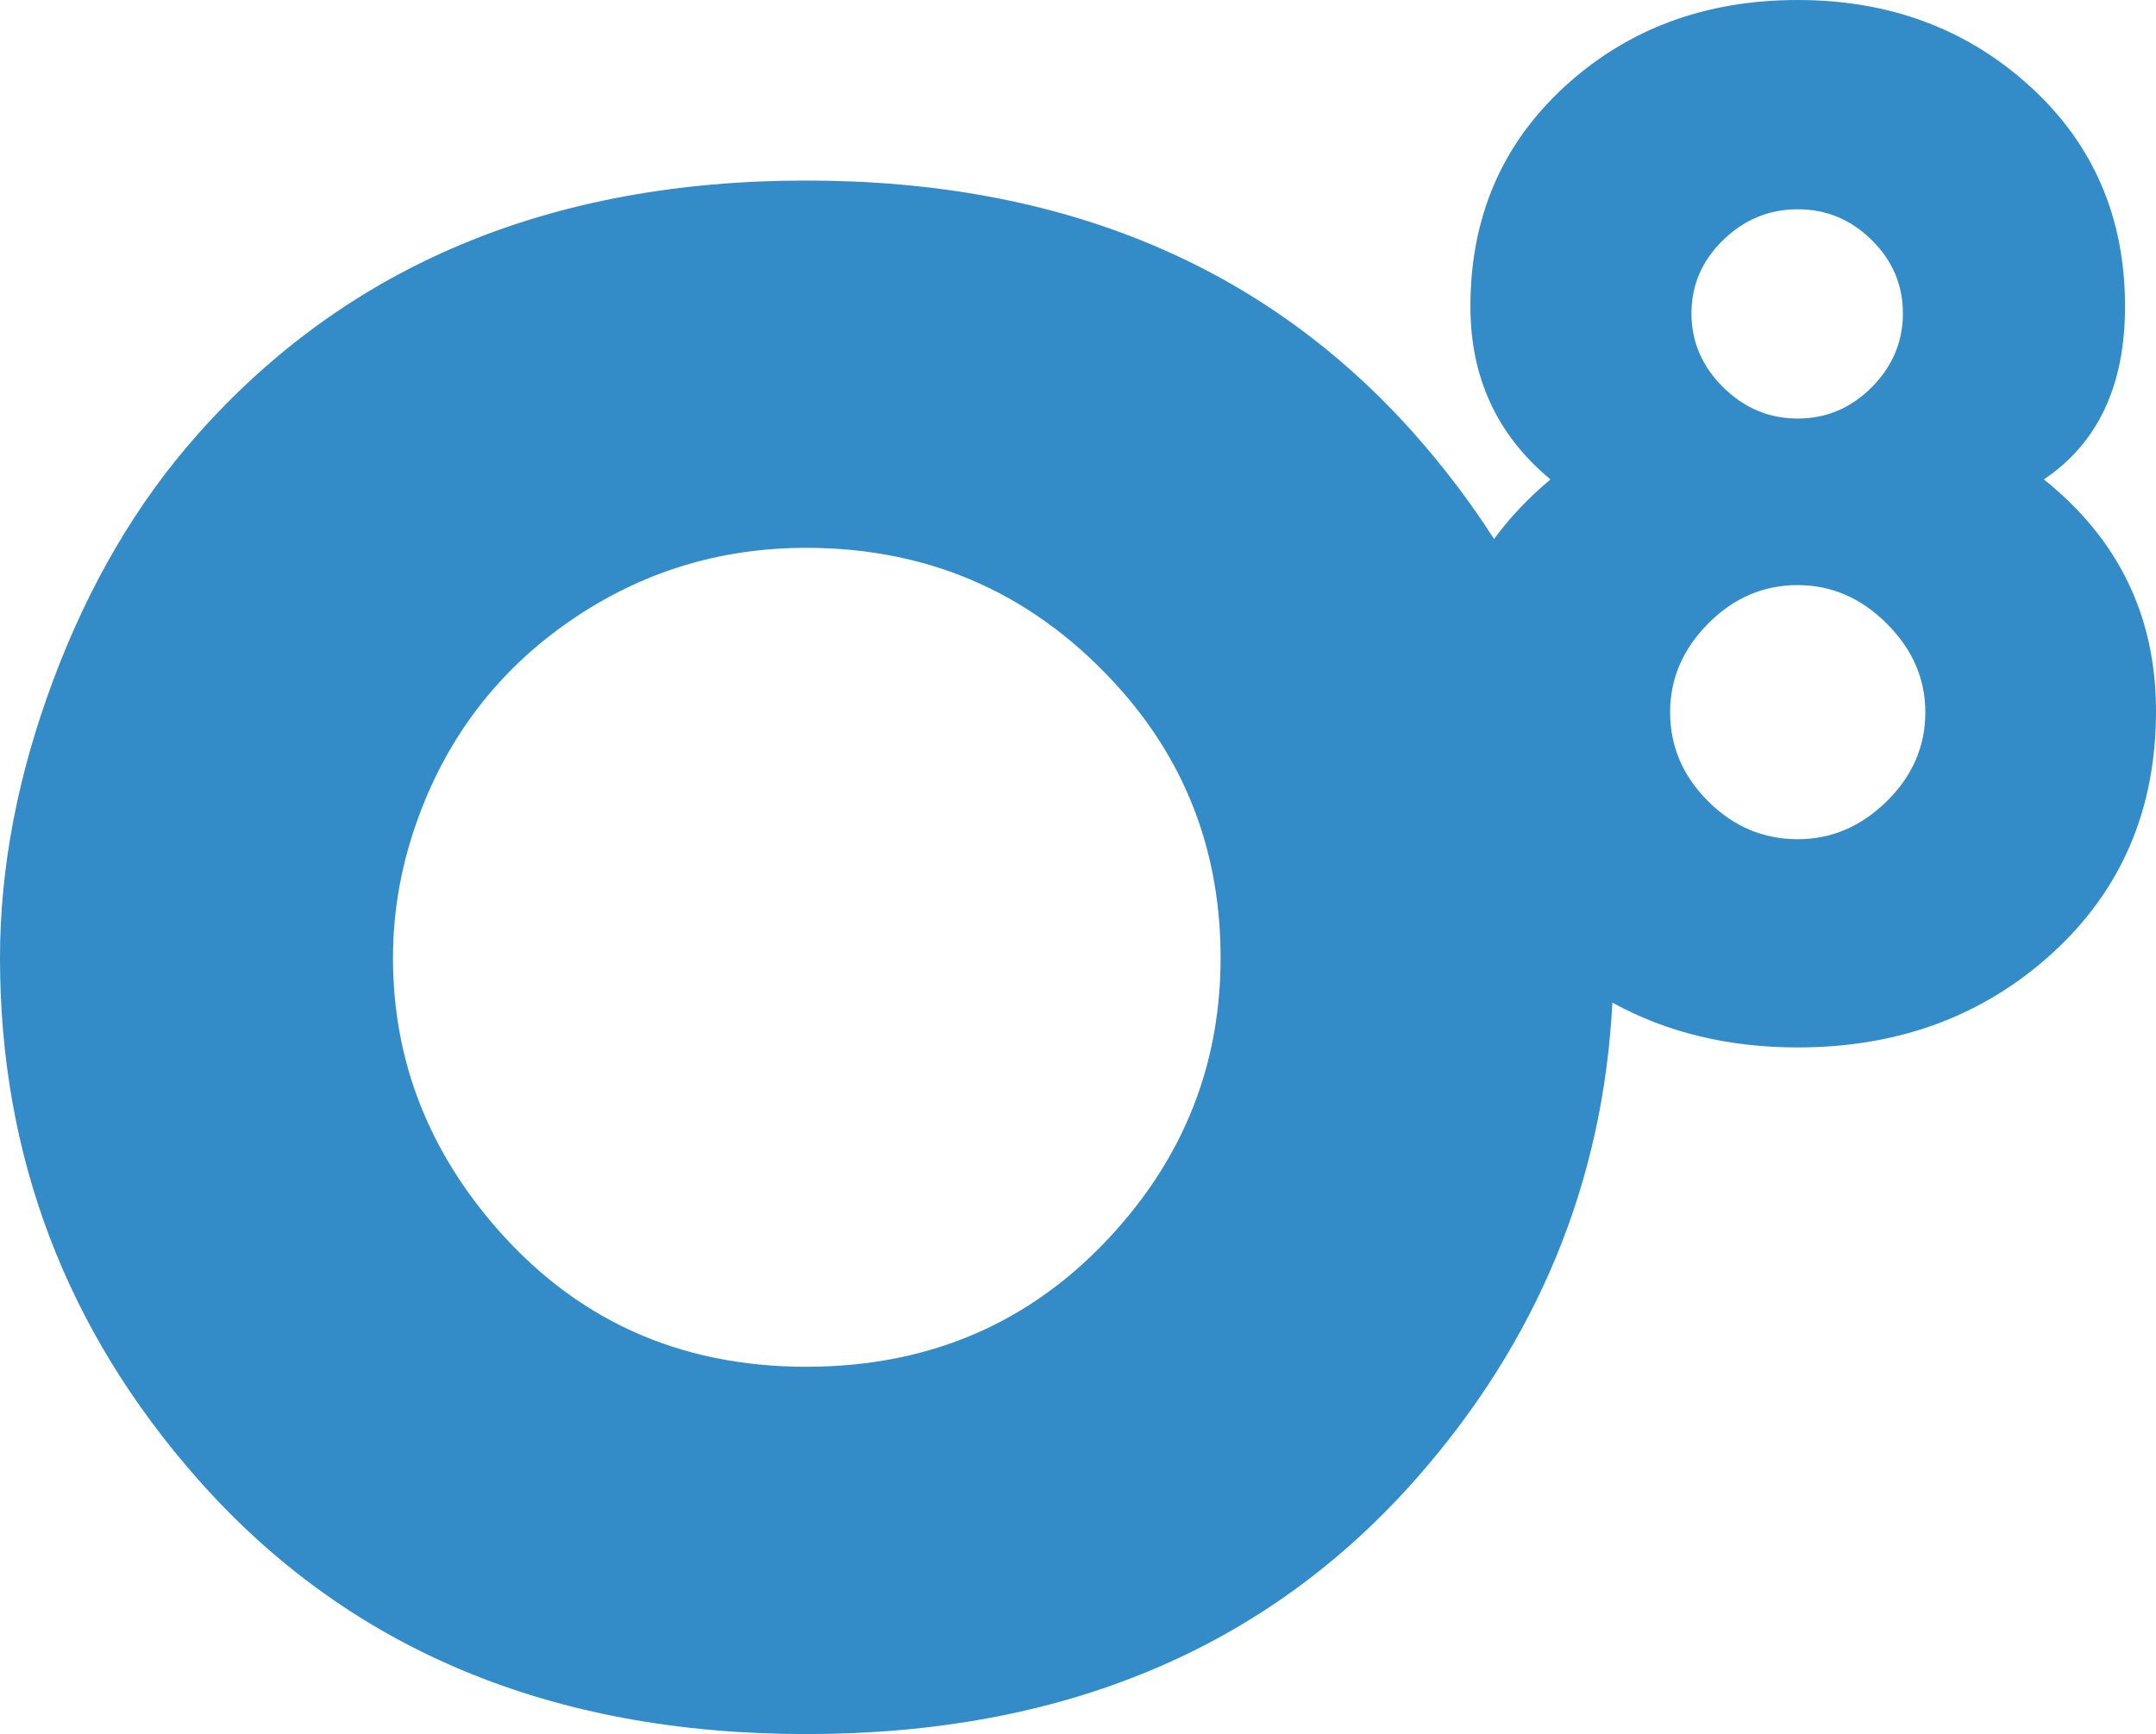
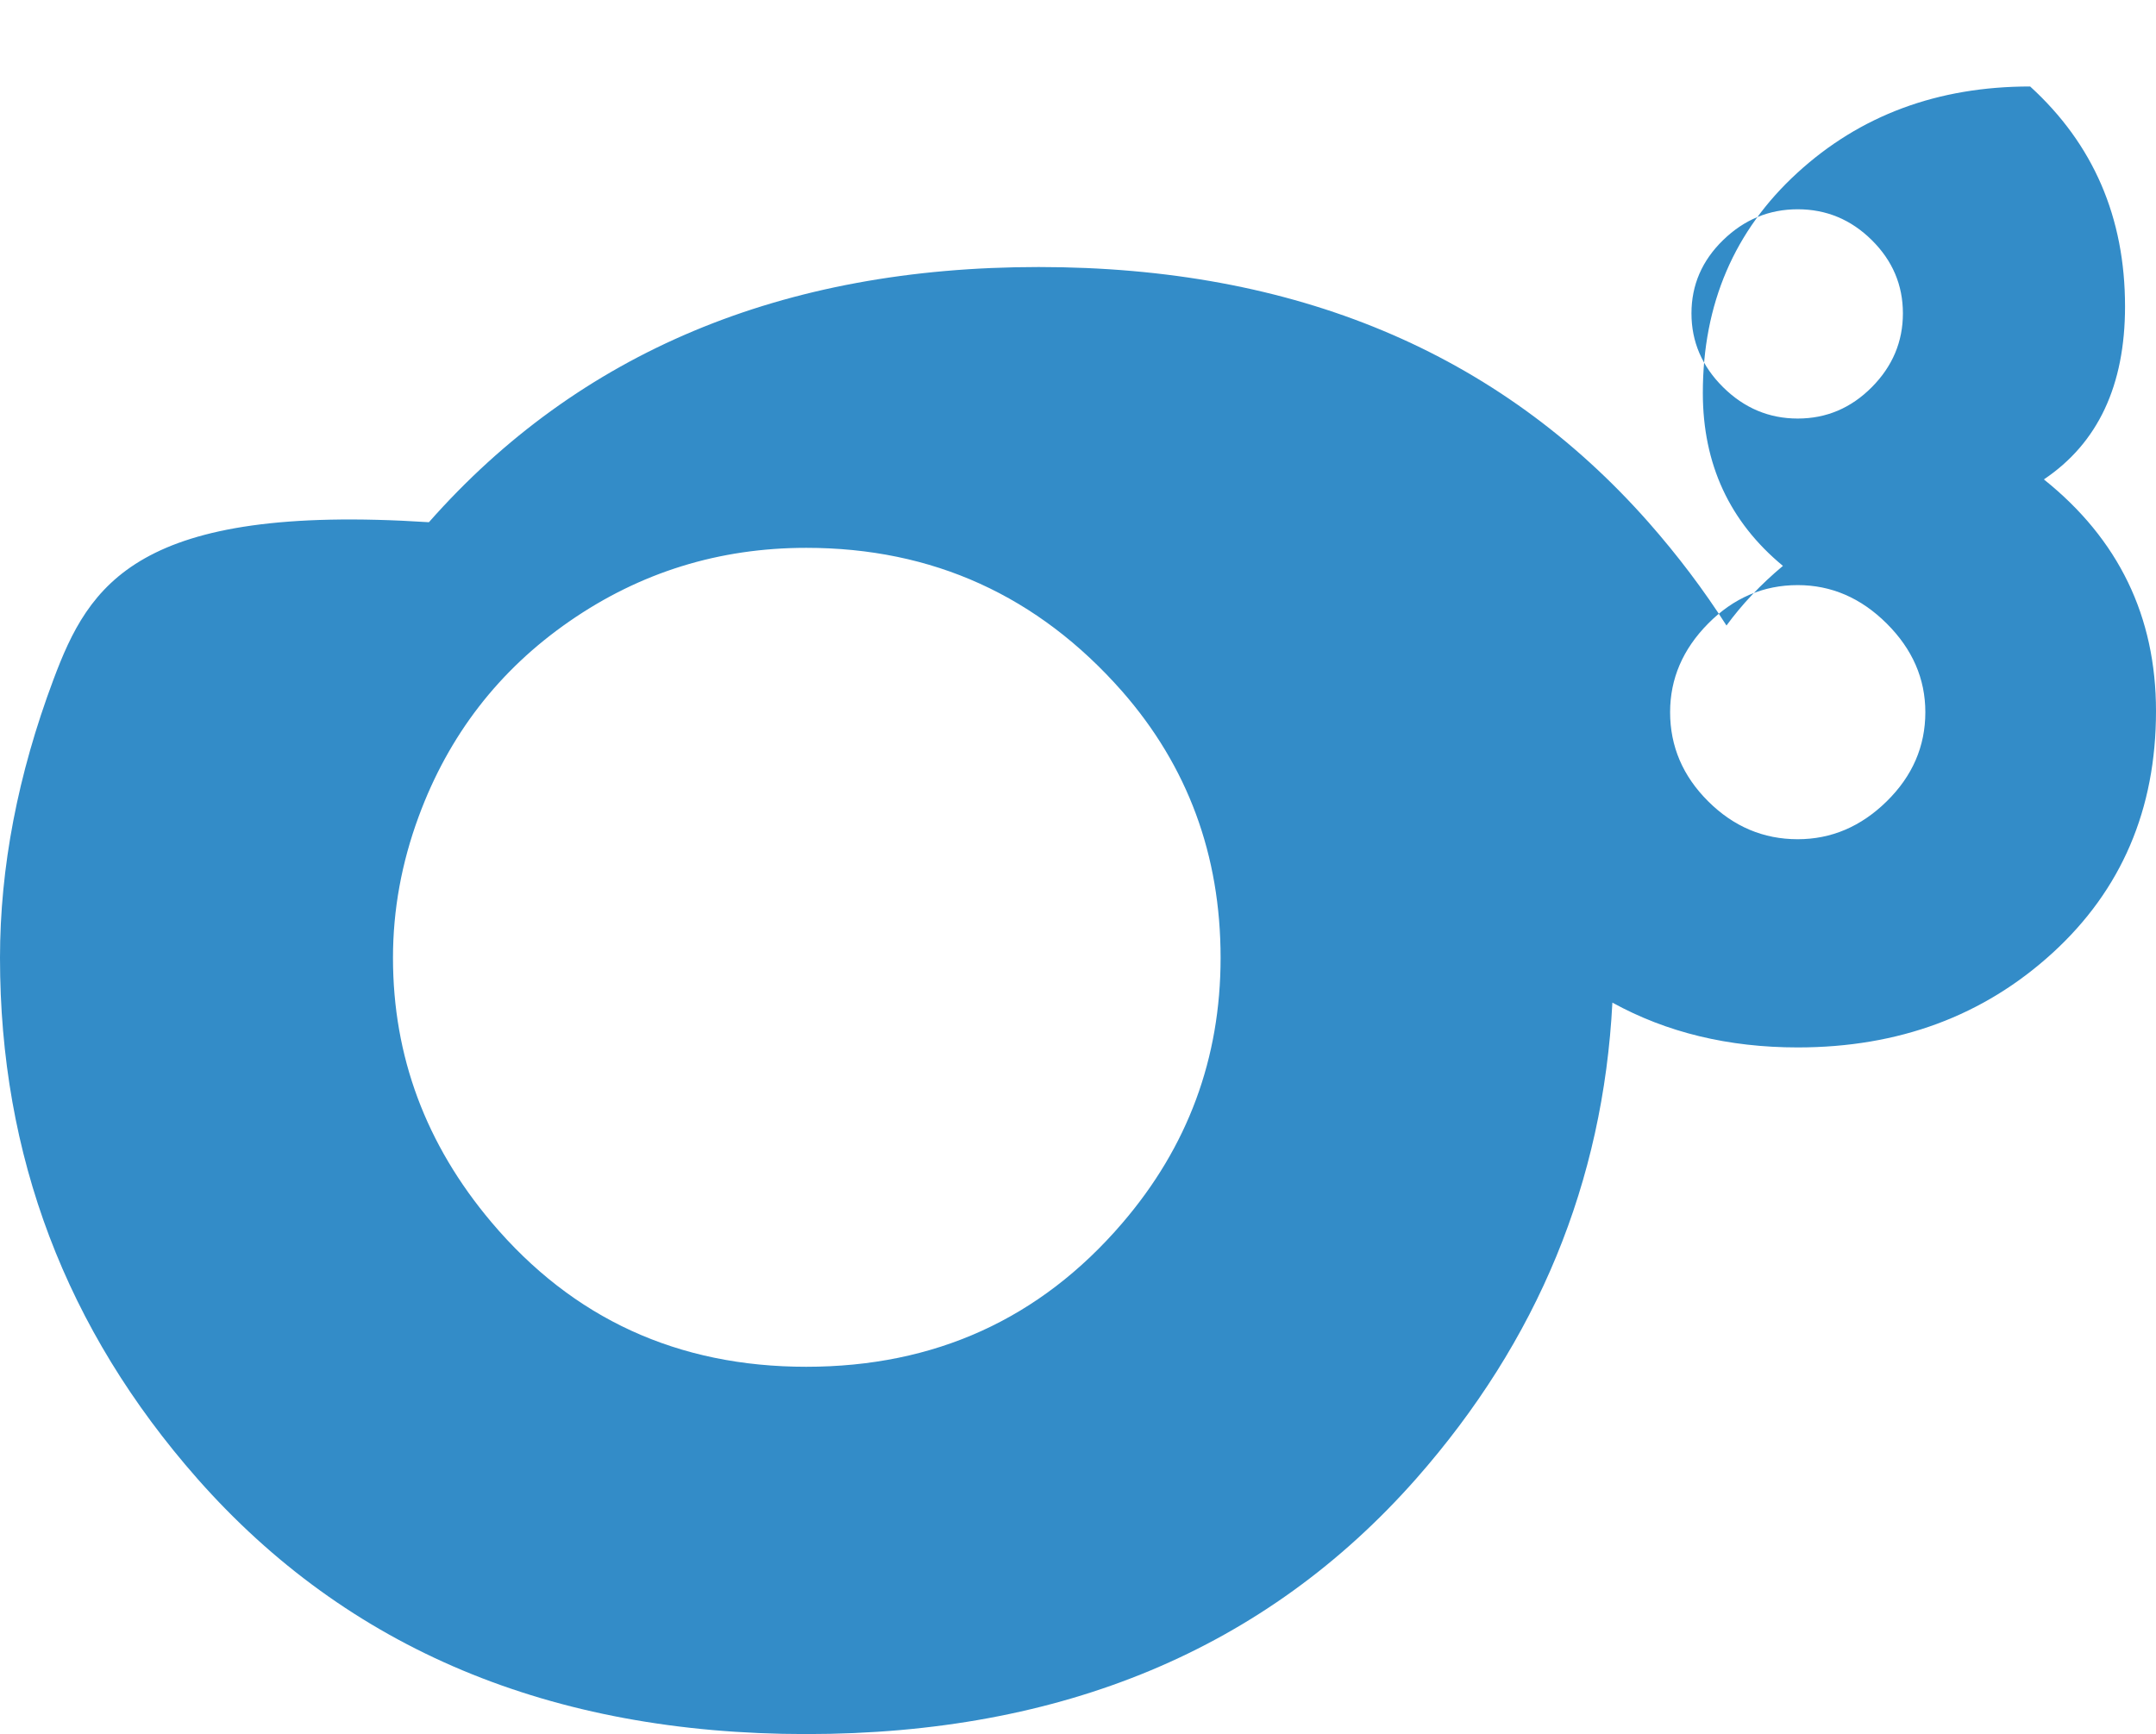
<svg xmlns="http://www.w3.org/2000/svg" height="634.413" width="788.645">
-   <path d="M690.147 293.164c-9.412 9.248-20.263 13.867-32.556 13.867-12.555 0-23.474-4.619-32.758-13.867-9.284-9.241-13.922-20.117-13.922-32.617 0-12.238 4.638-23.047 13.922-32.422 9.284-9.376 20.203-14.062 32.758-14.062 12.293 0 23.144 4.686 32.556 14.062 9.412 9.375 14.124 20.184 14.124 32.422 0 12.5-4.712 23.376-14.124 32.617M630.3 87.836c7.722-7.513 16.816-11.273 27.29-11.273 10.468 0 19.494 3.76 27.086 11.273 7.594 7.513 11.39 16.448 11.39 26.812s-3.796 19.373-11.39 27.015c-7.592 7.641-16.618 11.462-27.086 11.462-10.474 0-19.568-3.821-27.29-11.462s-11.577-16.651-11.577-27.015 3.856-19.299 11.577-26.812M410.455 447.56c-30.03 34.985-68.536 52.477-115.534 52.477s-85.382-17.621-115.142-52.874c-24.023-28.455-36.03-60.7-36.03-96.735 0-17.492 3.131-34.723 9.4-51.696 10.962-29.761 29.37-53.59 55.219-71.473 25.848-17.883 54.699-26.831 86.553-26.831 46.21 0 84.723 17.492 115.534 52.479 24.017 27.416 36.029 59.924 36.029 97.521 0 36.817-12.012 69.196-36.03 97.132M747.63 175.39c19.788-13.28 29.688-34.374 29.688-63.28 0-32.551-11.573-59.375-34.71-80.47C719.468 10.547 691.129 0 657.59 0c-33.802 0-62.2 10.547-85.211 31.64-23.01 21.095-34.516 47.919-34.516 80.47 0 26.043 9.765 47.137 29.297 63.28-8.097 6.773-14.972 14.049-20.648 21.82-8.328-13.042-17.838-25.642-28.545-37.797-54.95-62.238-129.296-93.36-223.047-93.36-93.749 0-168.102 31.122-223.046 93.36C50 184.156 32.549 213.905 19.53 248.671 6.507 283.436 0 317.359 0 350.428c0 72.4 24.084 135.937 72.265 190.625 54.944 62.244 129.163 93.36 222.656 93.36 93.751 0 168.096-31.116 223.047-93.36 44.507-50.524 68.44-108.606 71.83-174.246 19.837 10.932 42.434 16.396 67.793 16.396 36.92 0 67.993-11.523 93.218-34.57 25.22-23.048 37.836-52.54 37.836-88.477 0-34.63-13.672-62.89-41.016-84.765" fill="#338cc8" />
+   <path d="M690.147 293.164c-9.412 9.248-20.263 13.867-32.556 13.867-12.555 0-23.474-4.619-32.758-13.867-9.284-9.241-13.922-20.117-13.922-32.617 0-12.238 4.638-23.047 13.922-32.422 9.284-9.376 20.203-14.062 32.758-14.062 12.293 0 23.144 4.686 32.556 14.062 9.412 9.375 14.124 20.184 14.124 32.422 0 12.5-4.712 23.376-14.124 32.617M630.3 87.836c7.722-7.513 16.816-11.273 27.29-11.273 10.468 0 19.494 3.76 27.086 11.273 7.594 7.513 11.39 16.448 11.39 26.812s-3.796 19.373-11.39 27.015c-7.592 7.641-16.618 11.462-27.086 11.462-10.474 0-19.568-3.821-27.29-11.462s-11.577-16.651-11.577-27.015 3.856-19.299 11.577-26.812M410.455 447.56c-30.03 34.985-68.536 52.477-115.534 52.477s-85.382-17.621-115.142-52.874c-24.023-28.455-36.03-60.7-36.03-96.735 0-17.492 3.131-34.723 9.4-51.696 10.962-29.761 29.37-53.59 55.219-71.473 25.848-17.883 54.699-26.831 86.553-26.831 46.21 0 84.723 17.492 115.534 52.479 24.017 27.416 36.029 59.924 36.029 97.521 0 36.817-12.012 69.196-36.03 97.132M747.63 175.39c19.788-13.28 29.688-34.374 29.688-63.28 0-32.551-11.573-59.375-34.71-80.47c-33.802 0-62.2 10.547-85.211 31.64-23.01 21.095-34.516 47.919-34.516 80.47 0 26.043 9.765 47.137 29.297 63.28-8.097 6.773-14.972 14.049-20.648 21.82-8.328-13.042-17.838-25.642-28.545-37.797-54.95-62.238-129.296-93.36-223.047-93.36-93.749 0-168.102 31.122-223.046 93.36C50 184.156 32.549 213.905 19.53 248.671 6.507 283.436 0 317.359 0 350.428c0 72.4 24.084 135.937 72.265 190.625 54.944 62.244 129.163 93.36 222.656 93.36 93.751 0 168.096-31.116 223.047-93.36 44.507-50.524 68.44-108.606 71.83-174.246 19.837 10.932 42.434 16.396 67.793 16.396 36.92 0 67.993-11.523 93.218-34.57 25.22-23.048 37.836-52.54 37.836-88.477 0-34.63-13.672-62.89-41.016-84.765" fill="#338cc8" />
</svg>